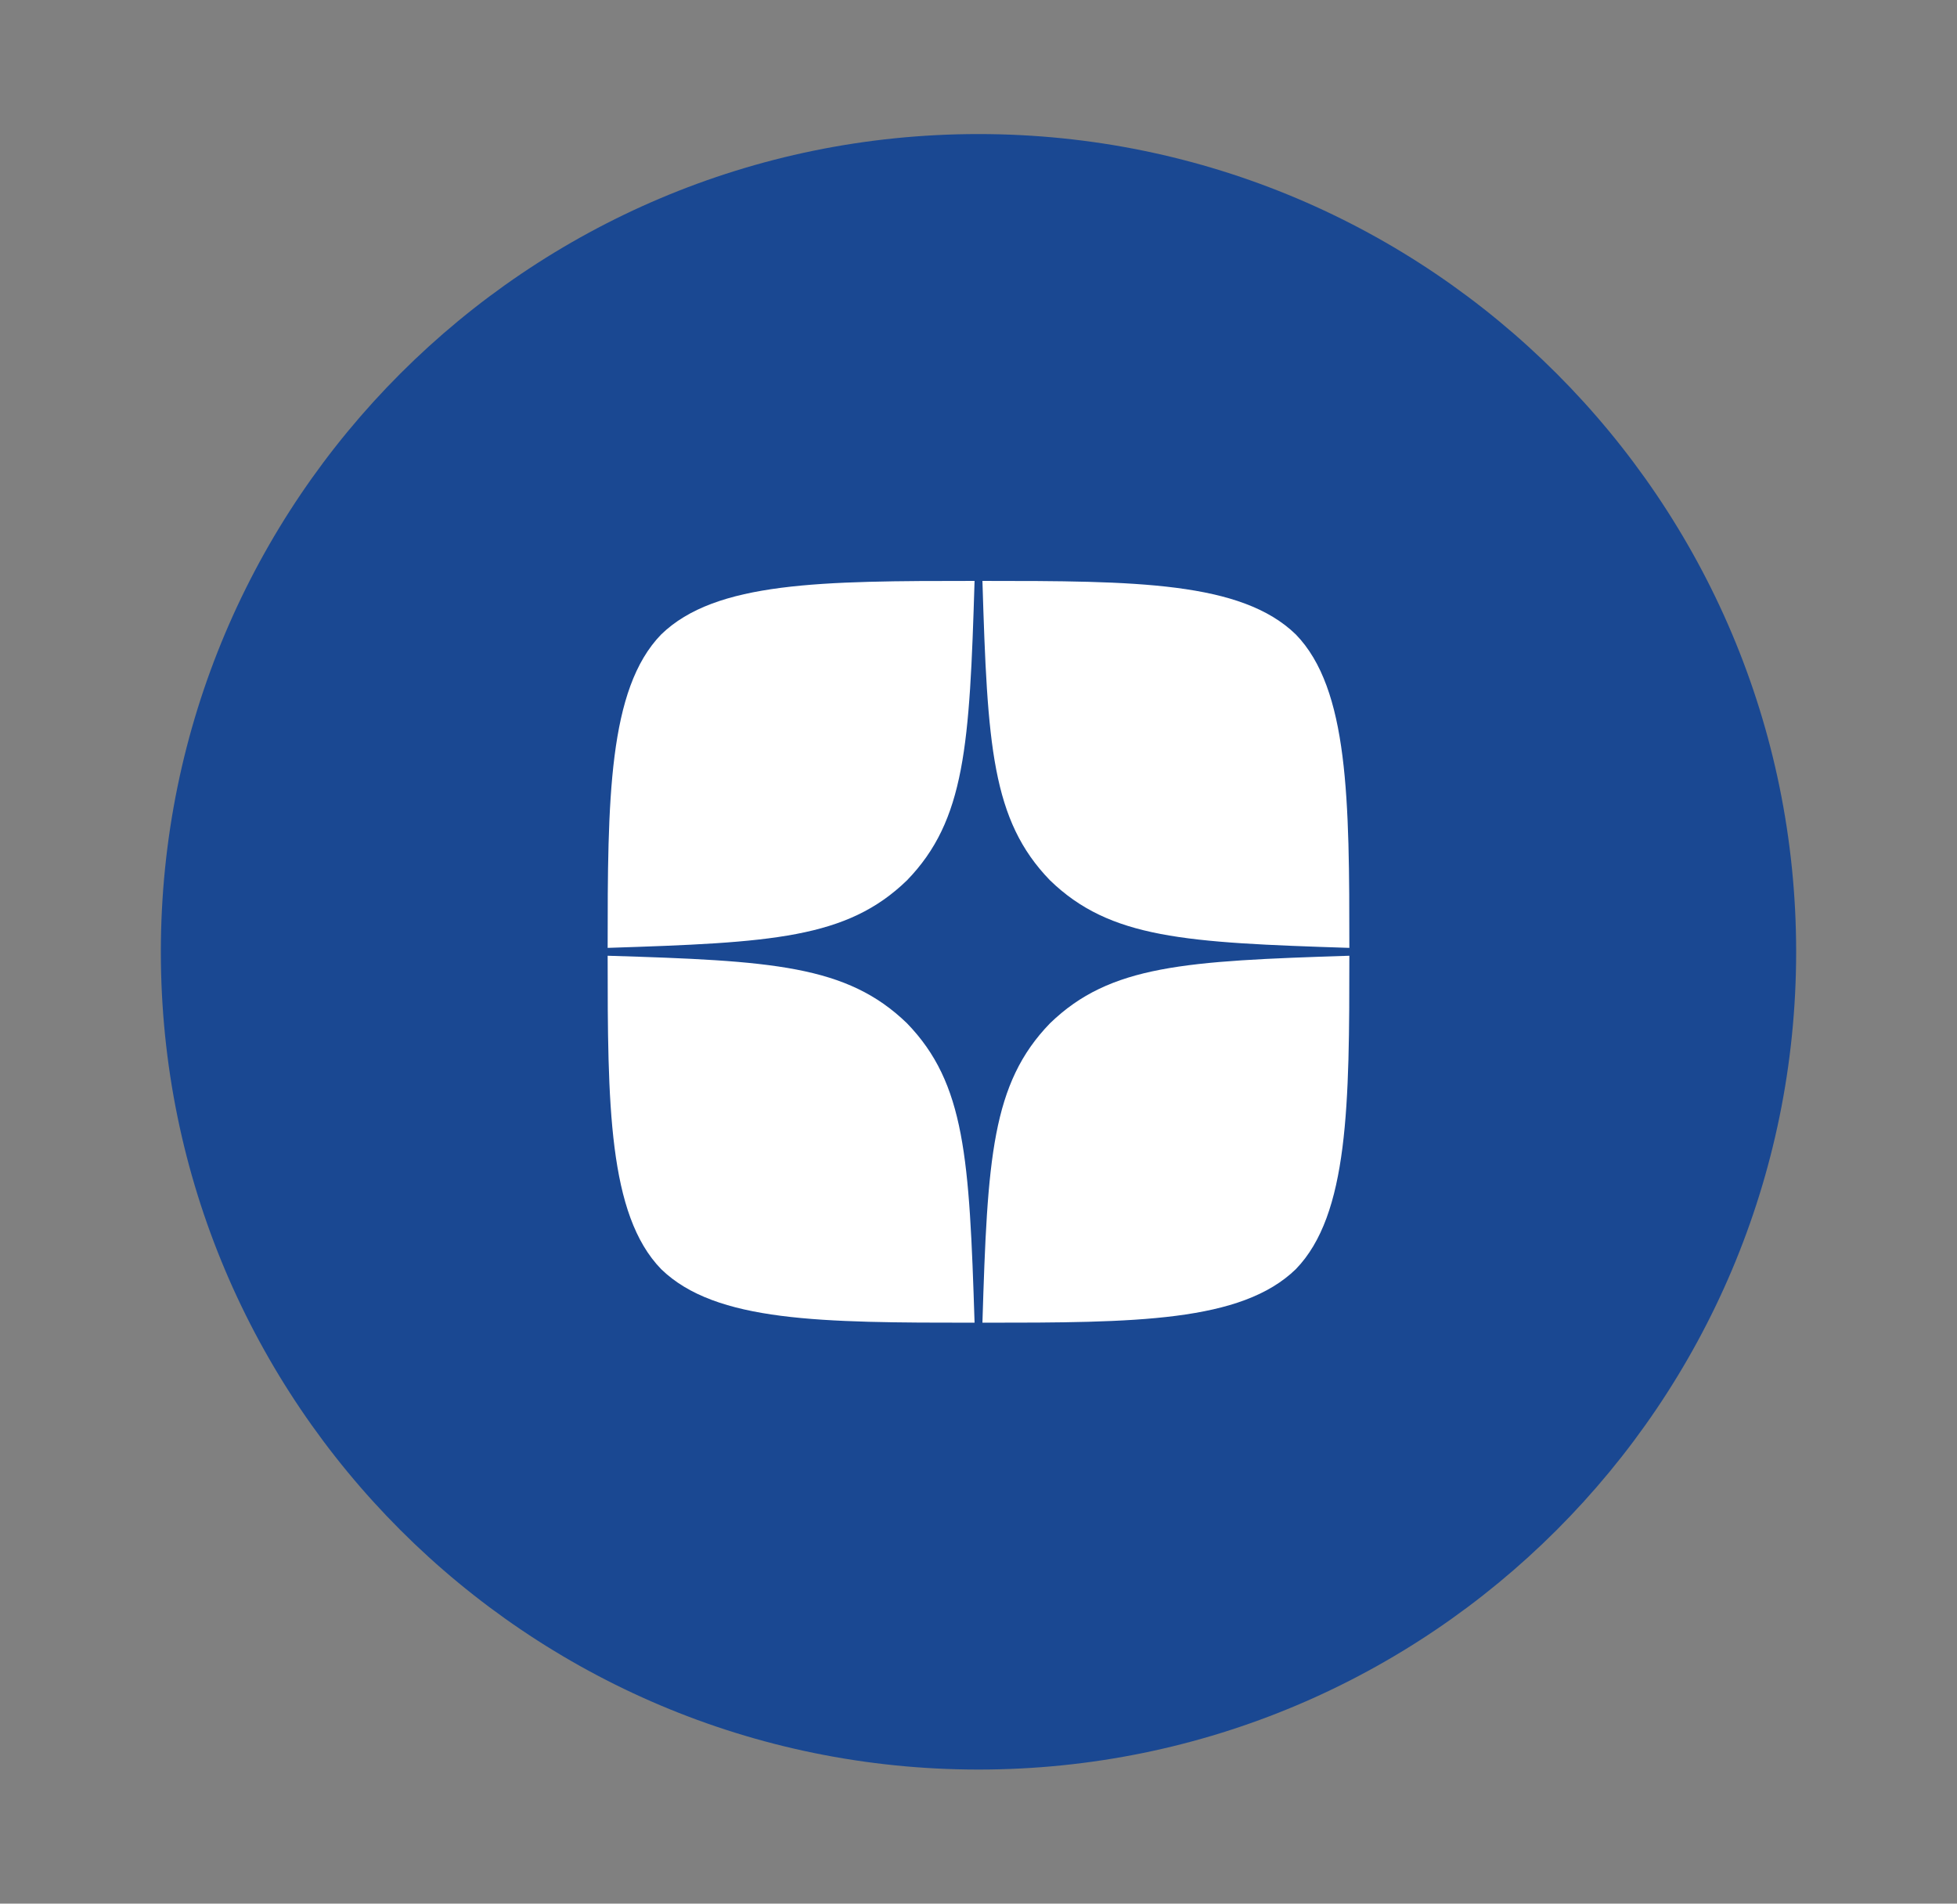
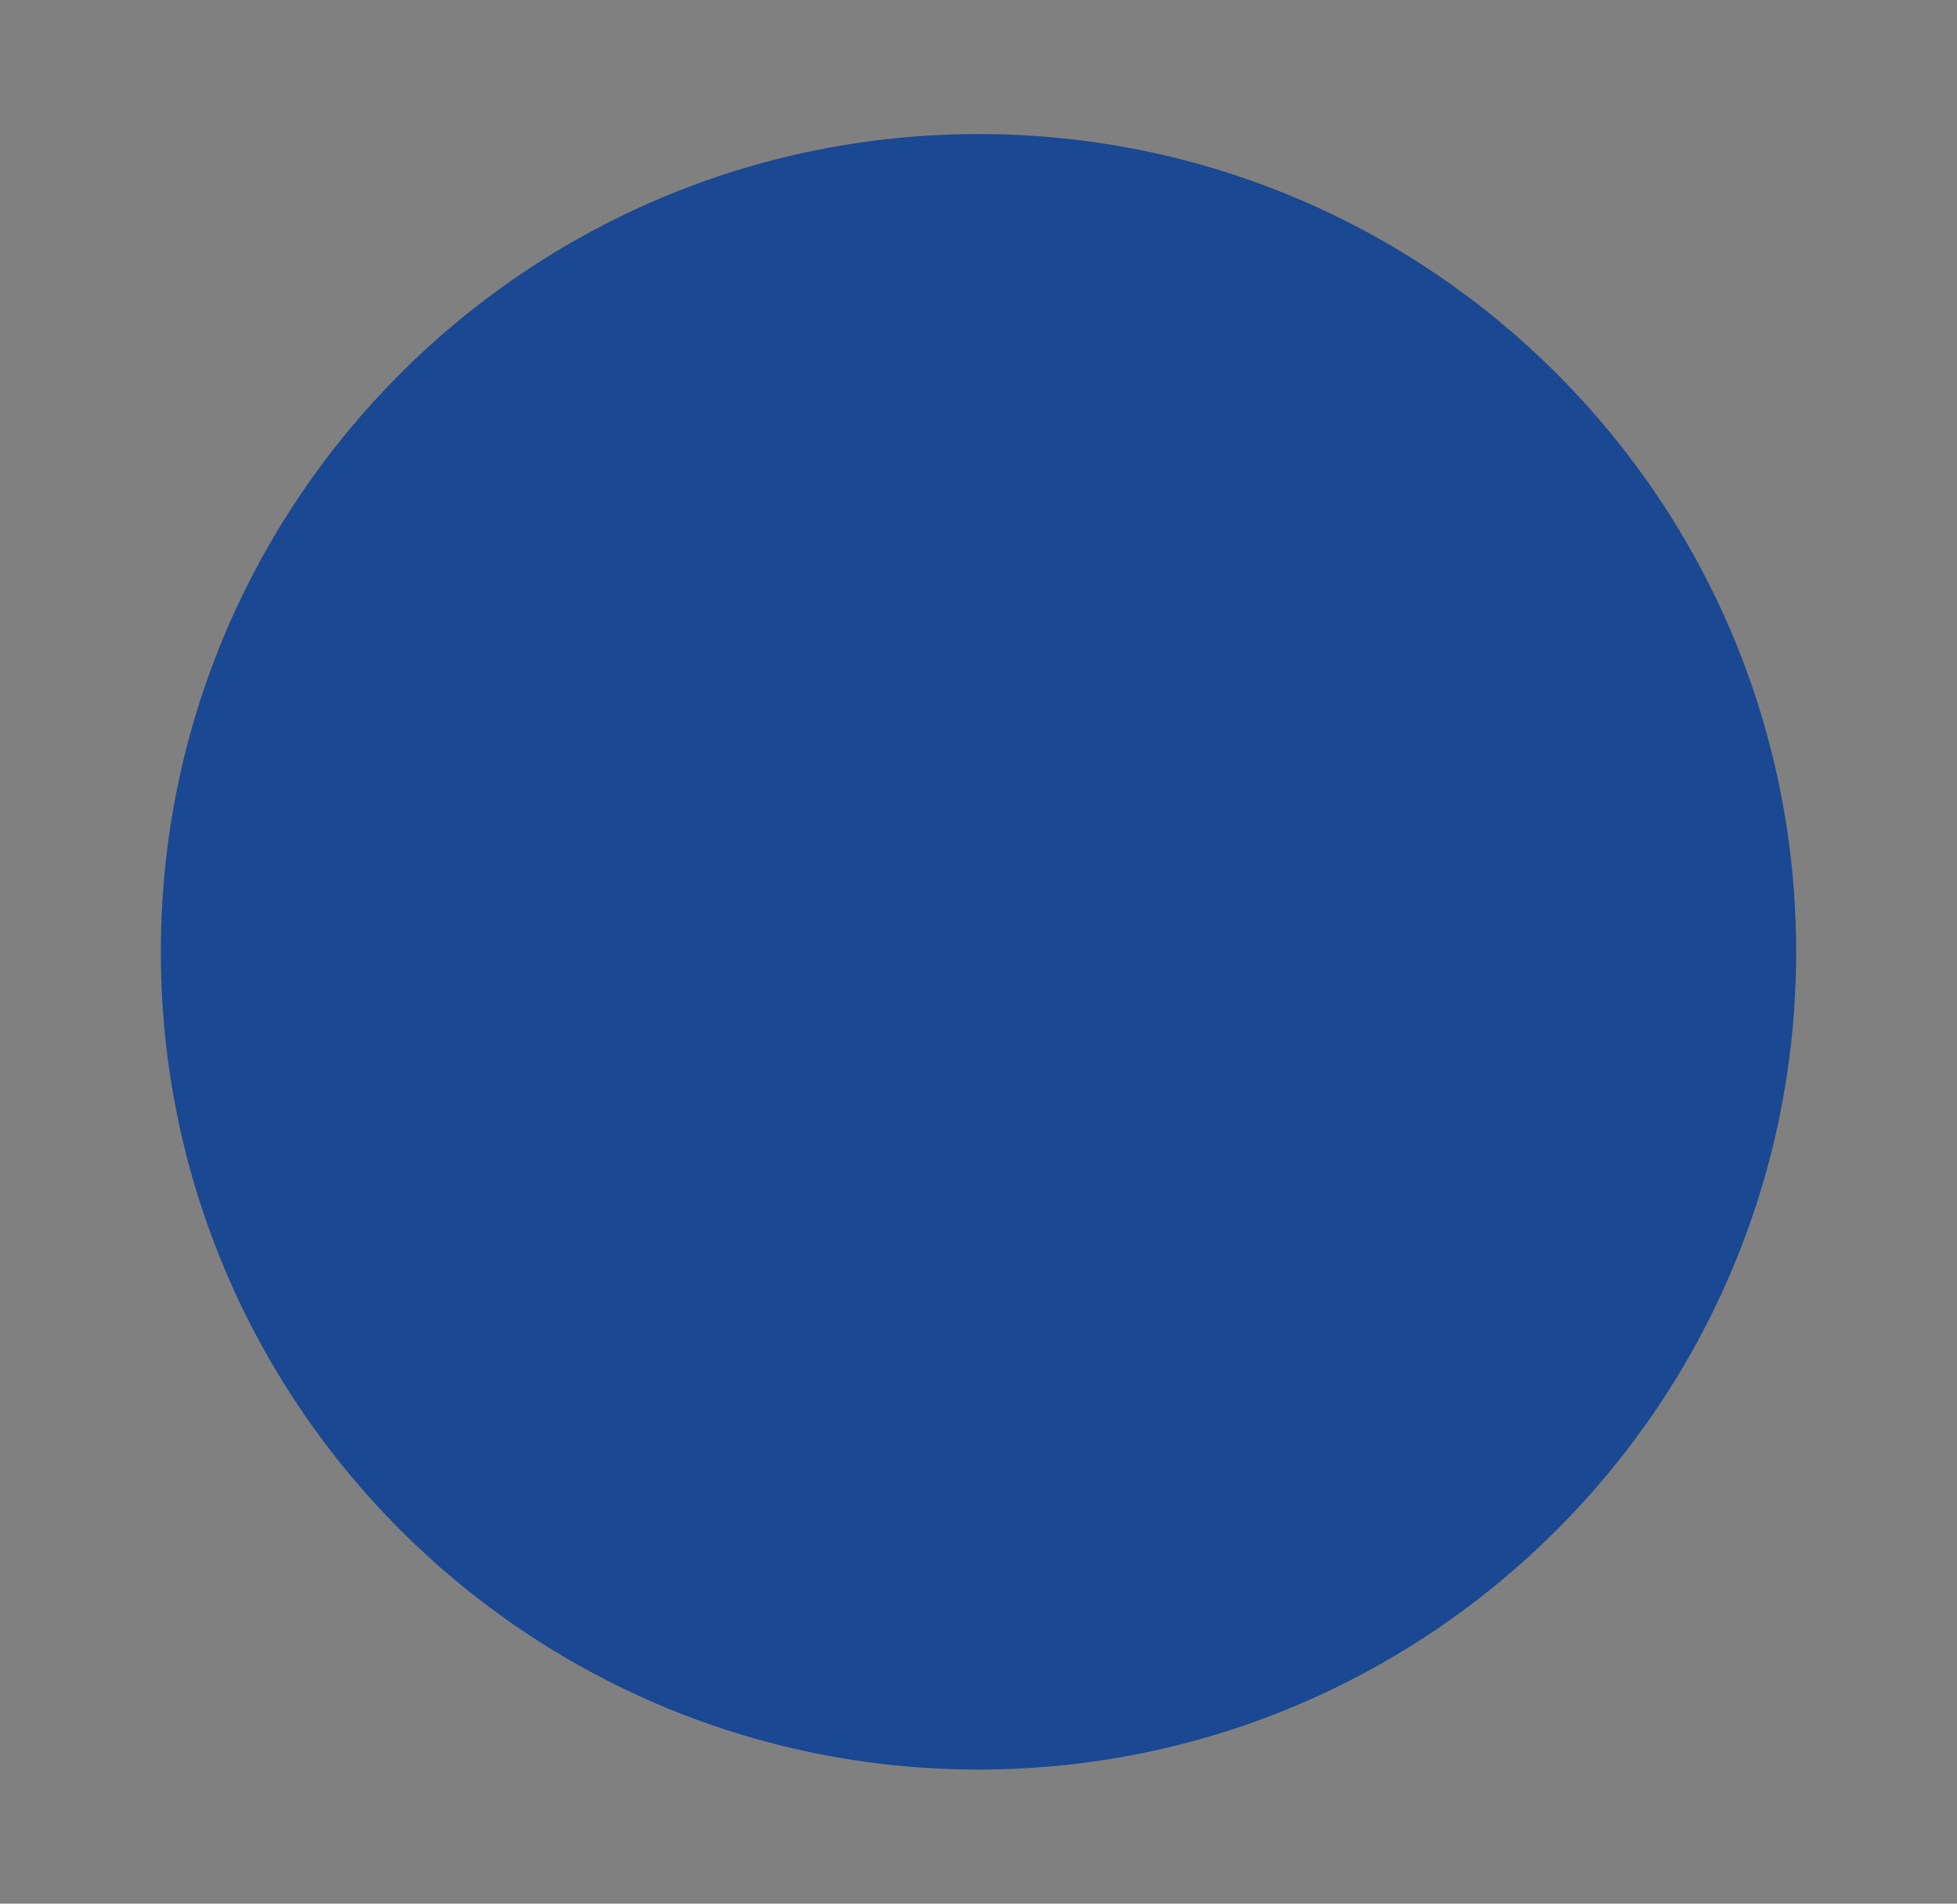
<svg xmlns="http://www.w3.org/2000/svg" id="_Слой_2" data-name="Слой_2" version="1.1" viewBox="0 0 219 213">
  <rect x="0" y="0" width="219" height="213" fill="#808080" stroke="none" />
  <defs>
    <style>
      .st0 {
        fill: #1a4892;
      }

      .st1 {
        fill: #fff;
      }
    </style>
  </defs>
  <path class="st0" d="M201,106.5c0,50.53-40.97,91.5-91.5,91.5S18,157.03,18,106.5,58.97,15,109.5,15s91.5,40.97,91.5,91.5h0Z" />
-   <path class="st1" d="M117.5,114.5c-6.52,6.73-7,15.12-7.56,33.5,17.13,0,28.96-.06,35.07-5.99,5.93-6.11,5.99-18.5,5.99-35.07-18.38.59-26.77,1.04-33.5,7.56M68,106.94c0,16.57.06,28.96,5.99,35.07,6.11,5.93,17.93,5.99,35.07,5.99-.59-18.38-1.04-26.77-7.56-33.5-6.73-6.52-15.12-7-33.5-7.56M109.06,65c-17.1,0-28.96.06-35.07,5.99-5.93,6.11-5.99,18.5-5.99,35.07,18.38-.59,26.77-1.04,33.5-7.56,6.52-6.73,7-15.12,7.56-33.5M117.5,98.5c-6.52-6.73-7-15.12-7.56-33.5,17.13,0,28.96.06,35.07,5.99,5.93,6.11,5.99,18.5,5.99,35.07-18.38-.59-26.77-1.04-33.5-7.56" />
</svg>